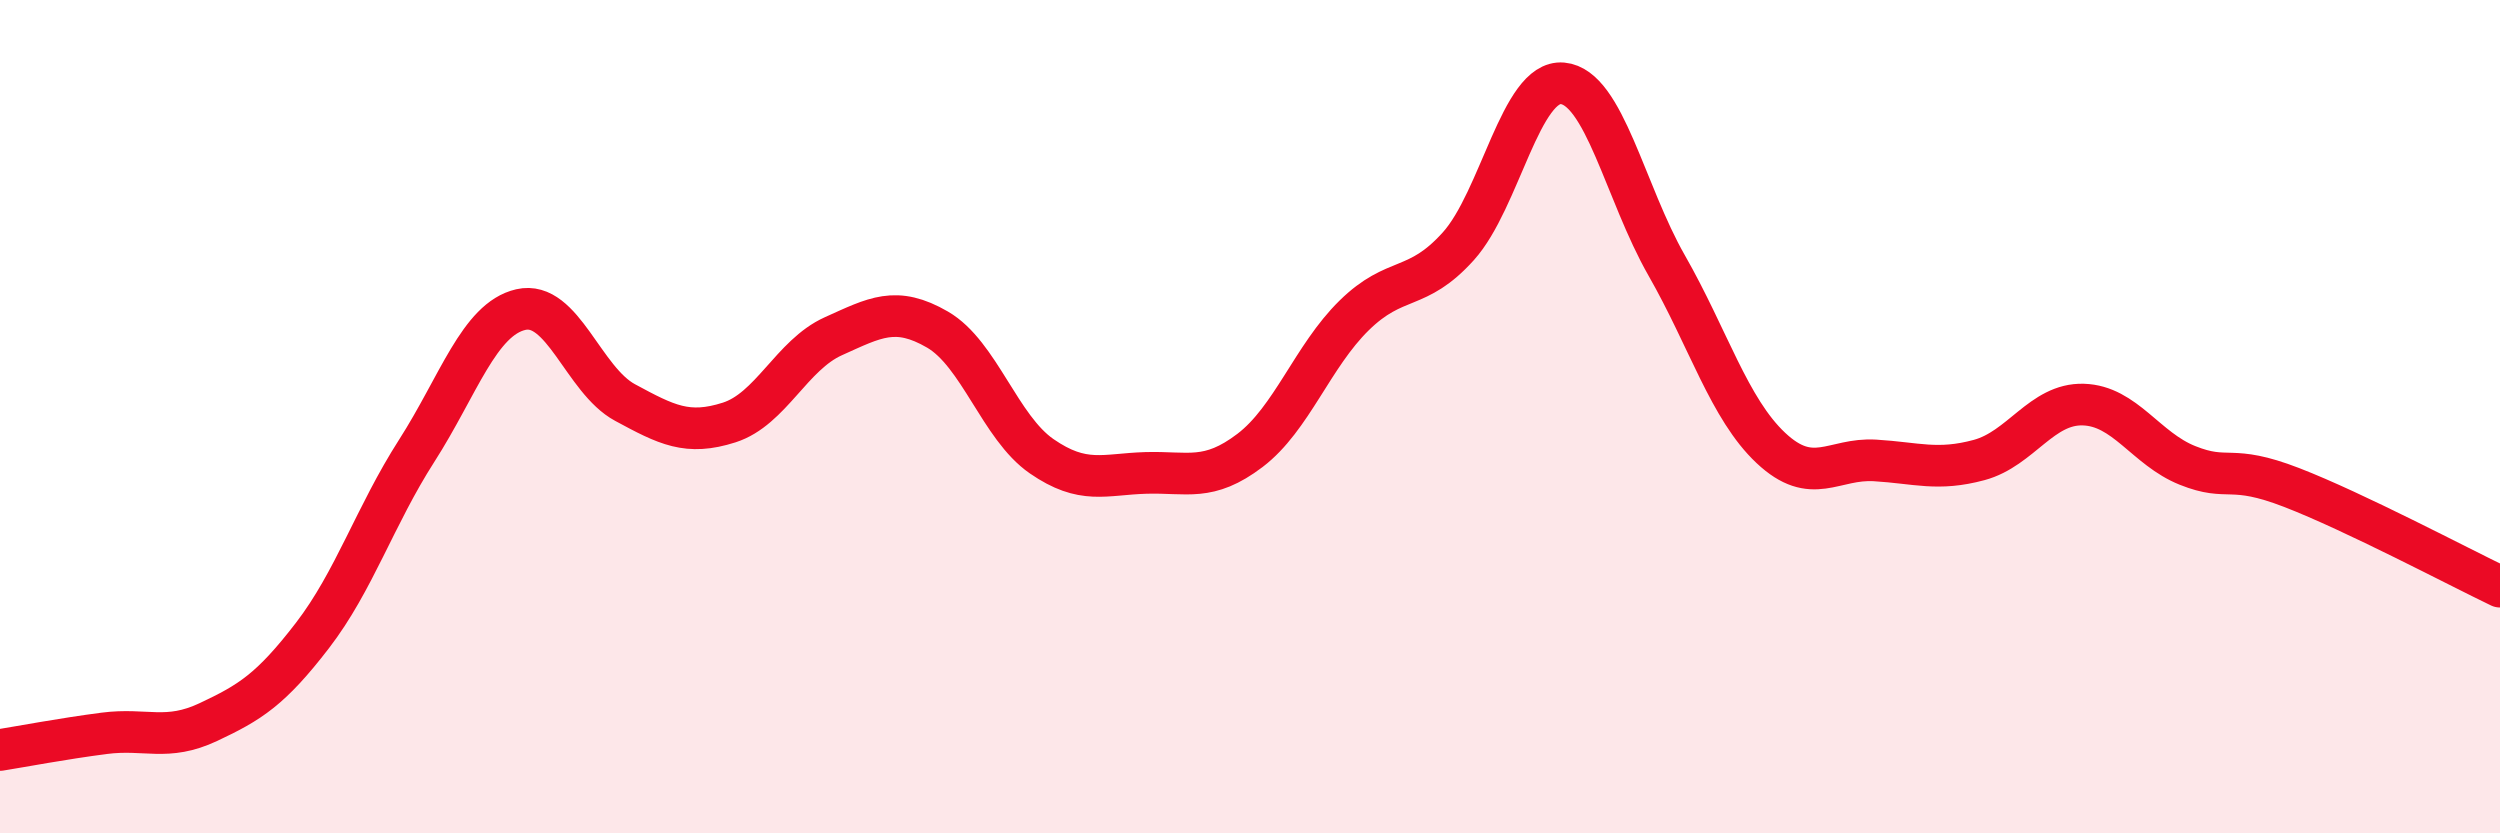
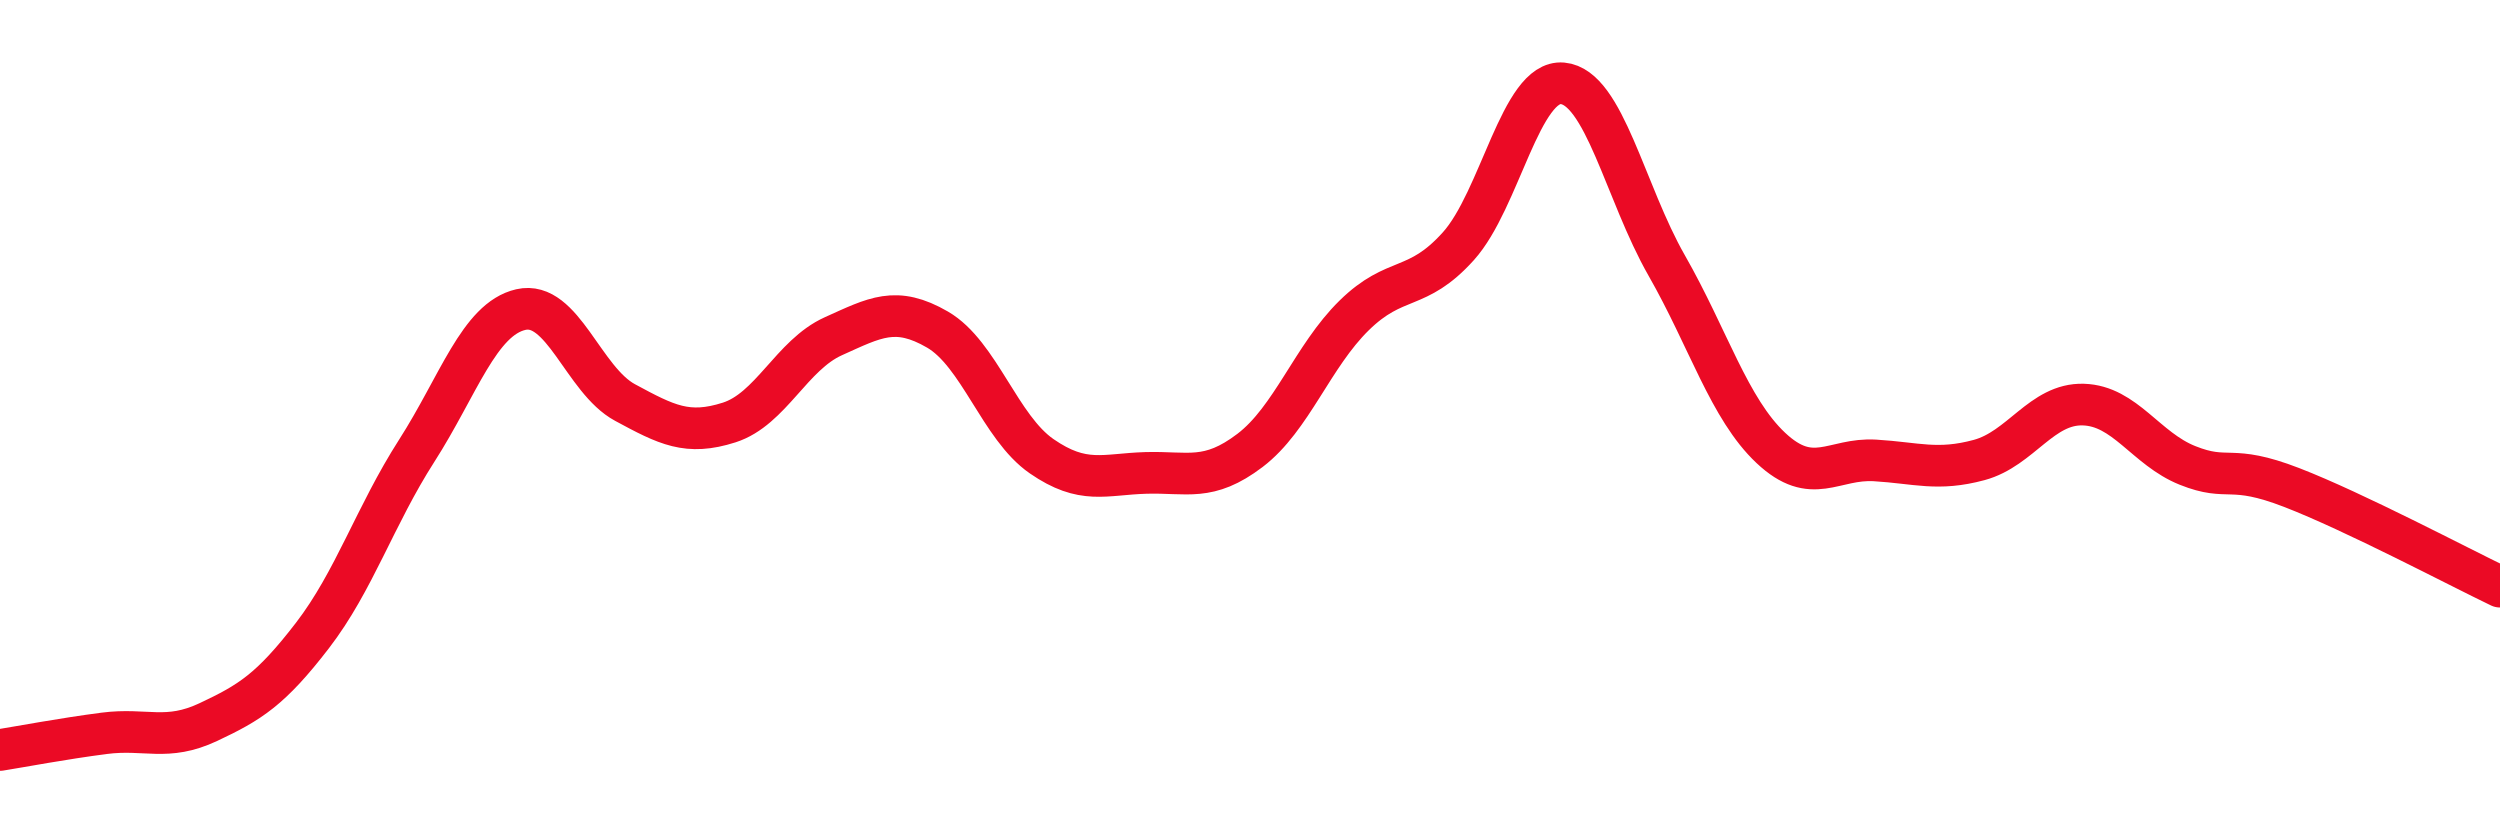
<svg xmlns="http://www.w3.org/2000/svg" width="60" height="20" viewBox="0 0 60 20">
-   <path d="M 0,18 C 0.5,17.92 1.5,17.73 2.5,17.6 C 3.5,17.47 4,17.8 5,17.33 C 6,16.86 6.5,16.55 7.5,15.25 C 8.5,13.95 9,12.38 10,10.82 C 11,9.26 11.5,7.66 12.5,7.43 C 13.5,7.2 14,9.12 15,9.66 C 16,10.2 16.5,10.46 17.5,10.14 C 18.5,9.82 19,8.52 20,8.07 C 21,7.62 21.5,7.33 22.5,7.91 C 23.5,8.49 24,10.26 25,10.95 C 26,11.64 26.5,11.38 27.5,11.35 C 28.5,11.32 29,11.57 30,10.81 C 31,10.05 31.5,8.55 32.5,7.57 C 33.5,6.59 34,7.02 35,5.91 C 36,4.8 36.5,1.91 37.5,2 C 38.5,2.09 39,4.62 40,6.37 C 41,8.12 41.5,9.81 42.5,10.75 C 43.5,11.69 44,10.99 45,11.05 C 46,11.11 46.5,11.31 47.5,11.04 C 48.5,10.77 49,9.68 50,9.71 C 51,9.74 51.5,10.77 52.5,11.17 C 53.5,11.57 53.5,11.12 55,11.7 C 56.5,12.28 59,13.6 60,14.08L60 20L0 20Z" fill="#EB0A25" opacity="0.1" stroke-linecap="round" stroke-linejoin="round" />
  <path d="M 0,18 C 0.5,17.92 1.5,17.73 2.5,17.6 C 3.5,17.47 4,17.8 5,17.33 C 6,16.86 6.5,16.55 7.5,15.25 C 8.5,13.95 9,12.38 10,10.82 C 11,9.26 11.5,7.66 12.5,7.43 C 13.5,7.2 14,9.12 15,9.66 C 16,10.2 16.5,10.46 17.5,10.14 C 18.5,9.82 19,8.52 20,8.07 C 21,7.62 21.5,7.33 22.5,7.91 C 23.5,8.49 24,10.26 25,10.95 C 26,11.64 26.5,11.38 27.5,11.35 C 28.5,11.32 29,11.57 30,10.81 C 31,10.05 31.5,8.55 32.5,7.57 C 33.5,6.59 34,7.02 35,5.91 C 36,4.8 36.5,1.91 37.5,2 C 38.5,2.09 39,4.62 40,6.37 C 41,8.12 41.5,9.81 42.5,10.75 C 43.5,11.69 44,10.99 45,11.05 C 46,11.11 46.5,11.31 47.5,11.04 C 48.5,10.77 49,9.68 50,9.71 C 51,9.74 51.5,10.77 52.5,11.17 C 53.5,11.57 53.5,11.12 55,11.7 C 56.5,12.28 59,13.6 60,14.08" stroke="#EB0A25" stroke-width="1" fill="none" stroke-linecap="round" stroke-linejoin="round" />
</svg>